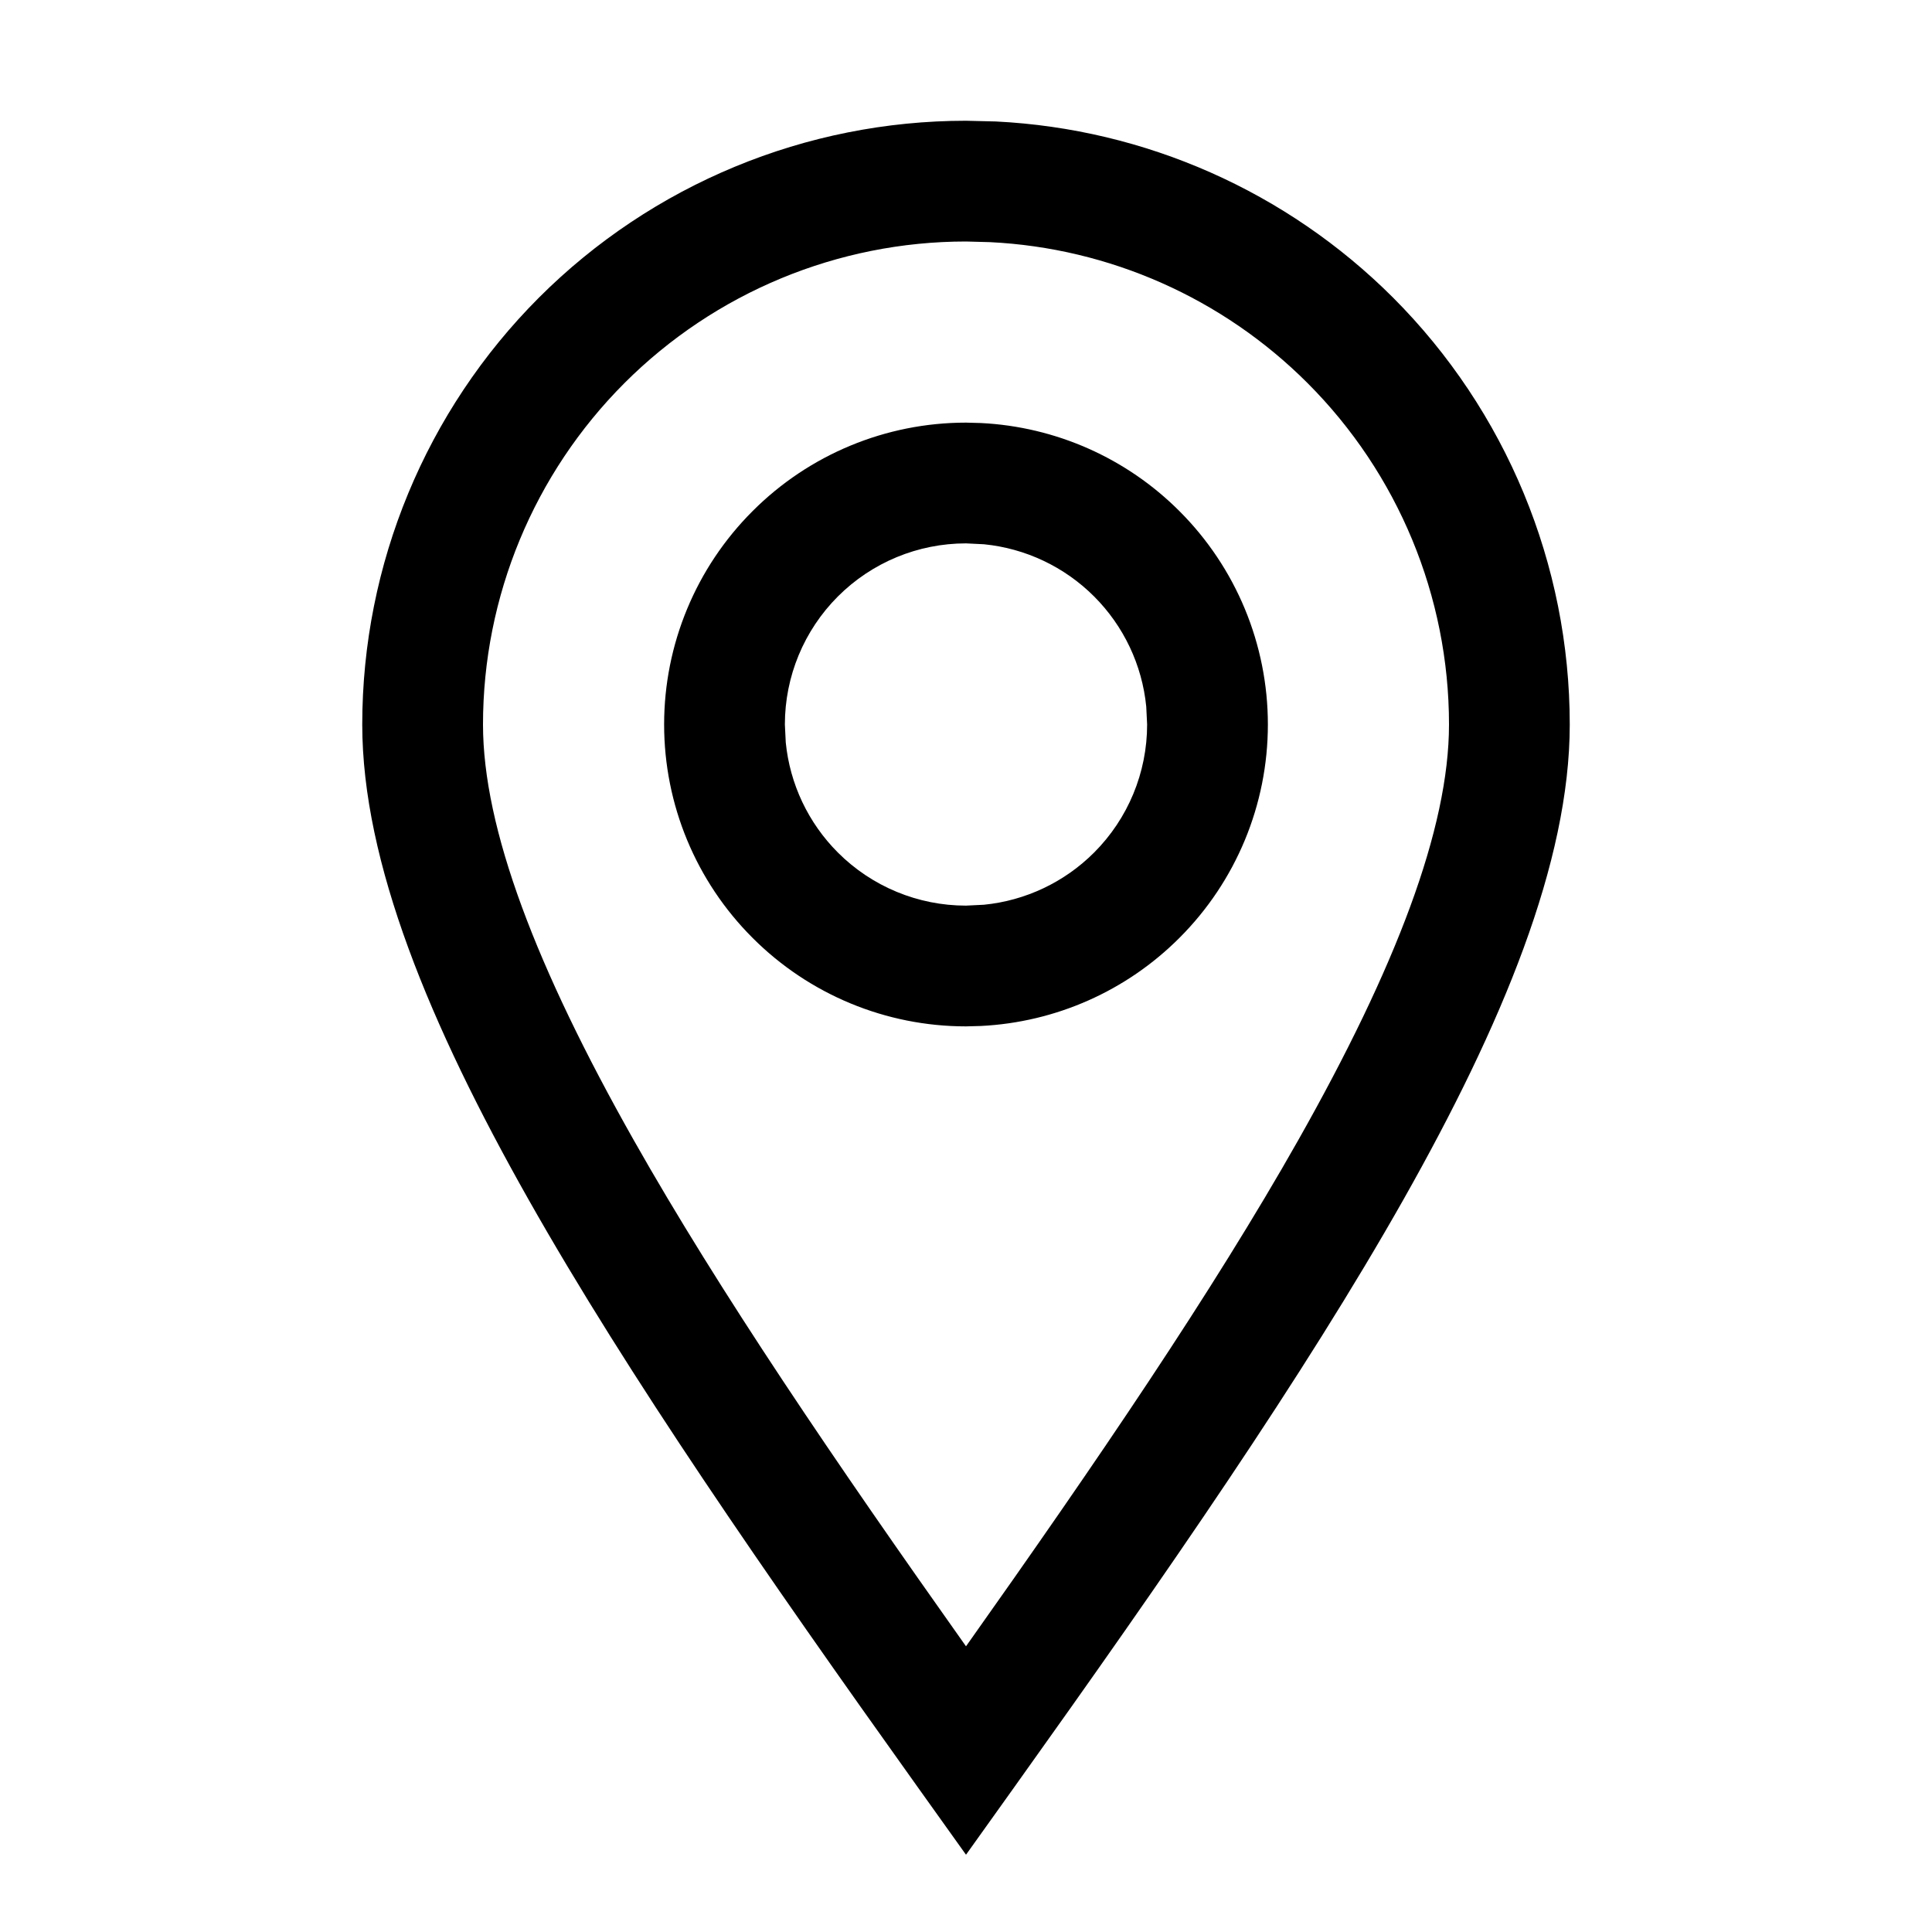
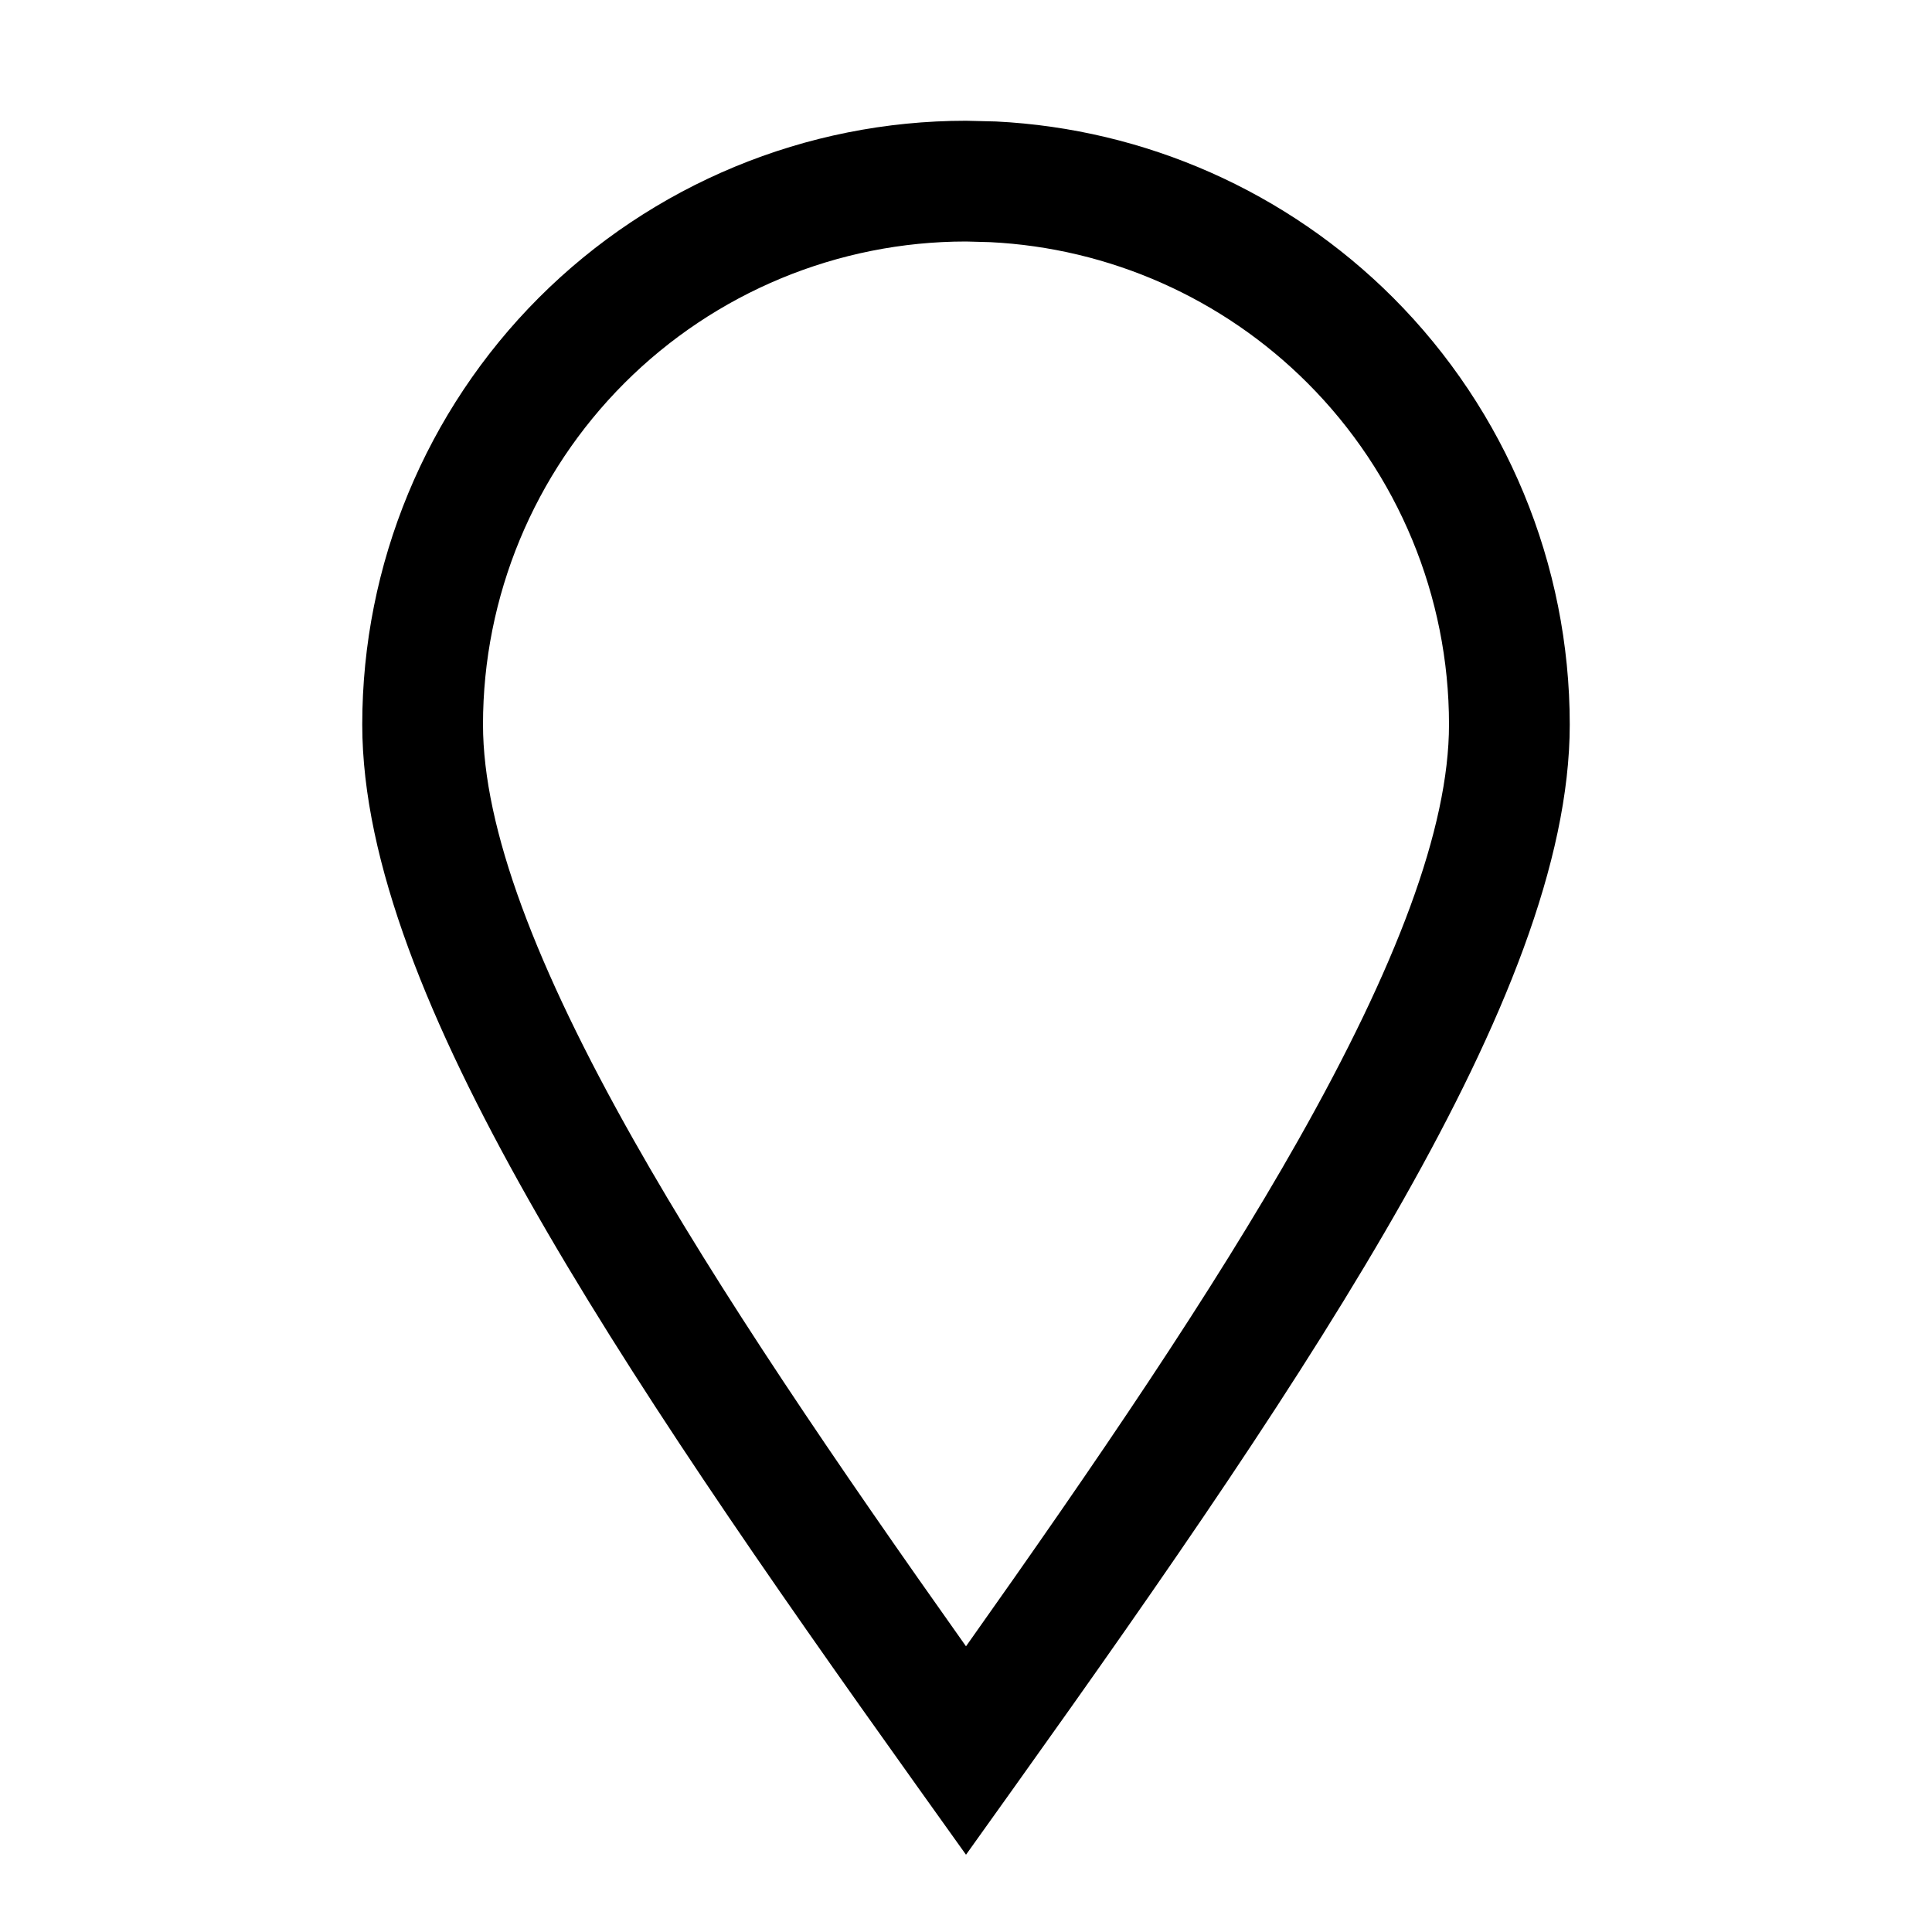
<svg xmlns="http://www.w3.org/2000/svg" width="24" height="24" viewBox="0 0 24 24" fill="none">
  <path d="M18 9C18 7.409 17.367 5.883 16.242 4.758C15.187 3.703 13.781 3.081 12.298 3.008L12 3C10.409 3 8.883 3.633 7.758 4.758C6.633 5.883 6 7.409 6 9C6 10.291 6.66 12.018 7.872 14.162C8.937 16.046 10.375 18.158 12 20.451C13.625 18.158 15.063 16.046 16.128 14.162C17.34 12.018 18 10.291 18 9ZM19.5 9C19.5 10.709 18.66 12.732 17.435 14.9C16.194 17.095 14.484 19.562 12.61 22.186L12 23.04L11.39 22.186C9.516 19.562 7.806 17.095 6.565 14.9C5.34 12.732 4.5 10.709 4.5 9C4.5 7.011 5.29 5.103 6.696 3.696C8.103 2.29 10.011 1.5 12 1.5L12.372 1.509C14.226 1.601 15.985 2.378 17.304 3.696C18.71 5.103 19.5 7.011 19.5 9Z" fill="black" />
-   <path d="M14.239 8.777C14.188 8.262 13.96 7.778 13.591 7.409C13.222 7.04 12.738 6.812 12.223 6.761L12 6.75C11.403 6.75 10.831 6.987 10.409 7.409C9.987 7.831 9.75 8.403 9.75 9L9.761 9.223C9.812 9.738 10.04 10.222 10.409 10.591C10.831 11.013 11.403 11.25 12 11.25L12.223 11.239C12.738 11.188 13.222 10.96 13.591 10.591C14.013 10.169 14.25 9.597 14.25 9L14.239 8.777ZM15.75 9C15.75 9.995 15.355 10.948 14.651 11.651C13.992 12.311 13.113 12.699 12.185 12.745L12 12.75C11.005 12.75 10.052 12.355 9.349 11.651C8.645 10.948 8.25 9.995 8.25 9C8.25 8.005 8.645 7.052 9.349 6.349C10.052 5.645 11.005 5.25 12 5.25L12.185 5.255C13.113 5.301 13.992 5.689 14.651 6.349C15.355 7.052 15.75 8.005 15.75 9Z" fill="black" />
</svg>